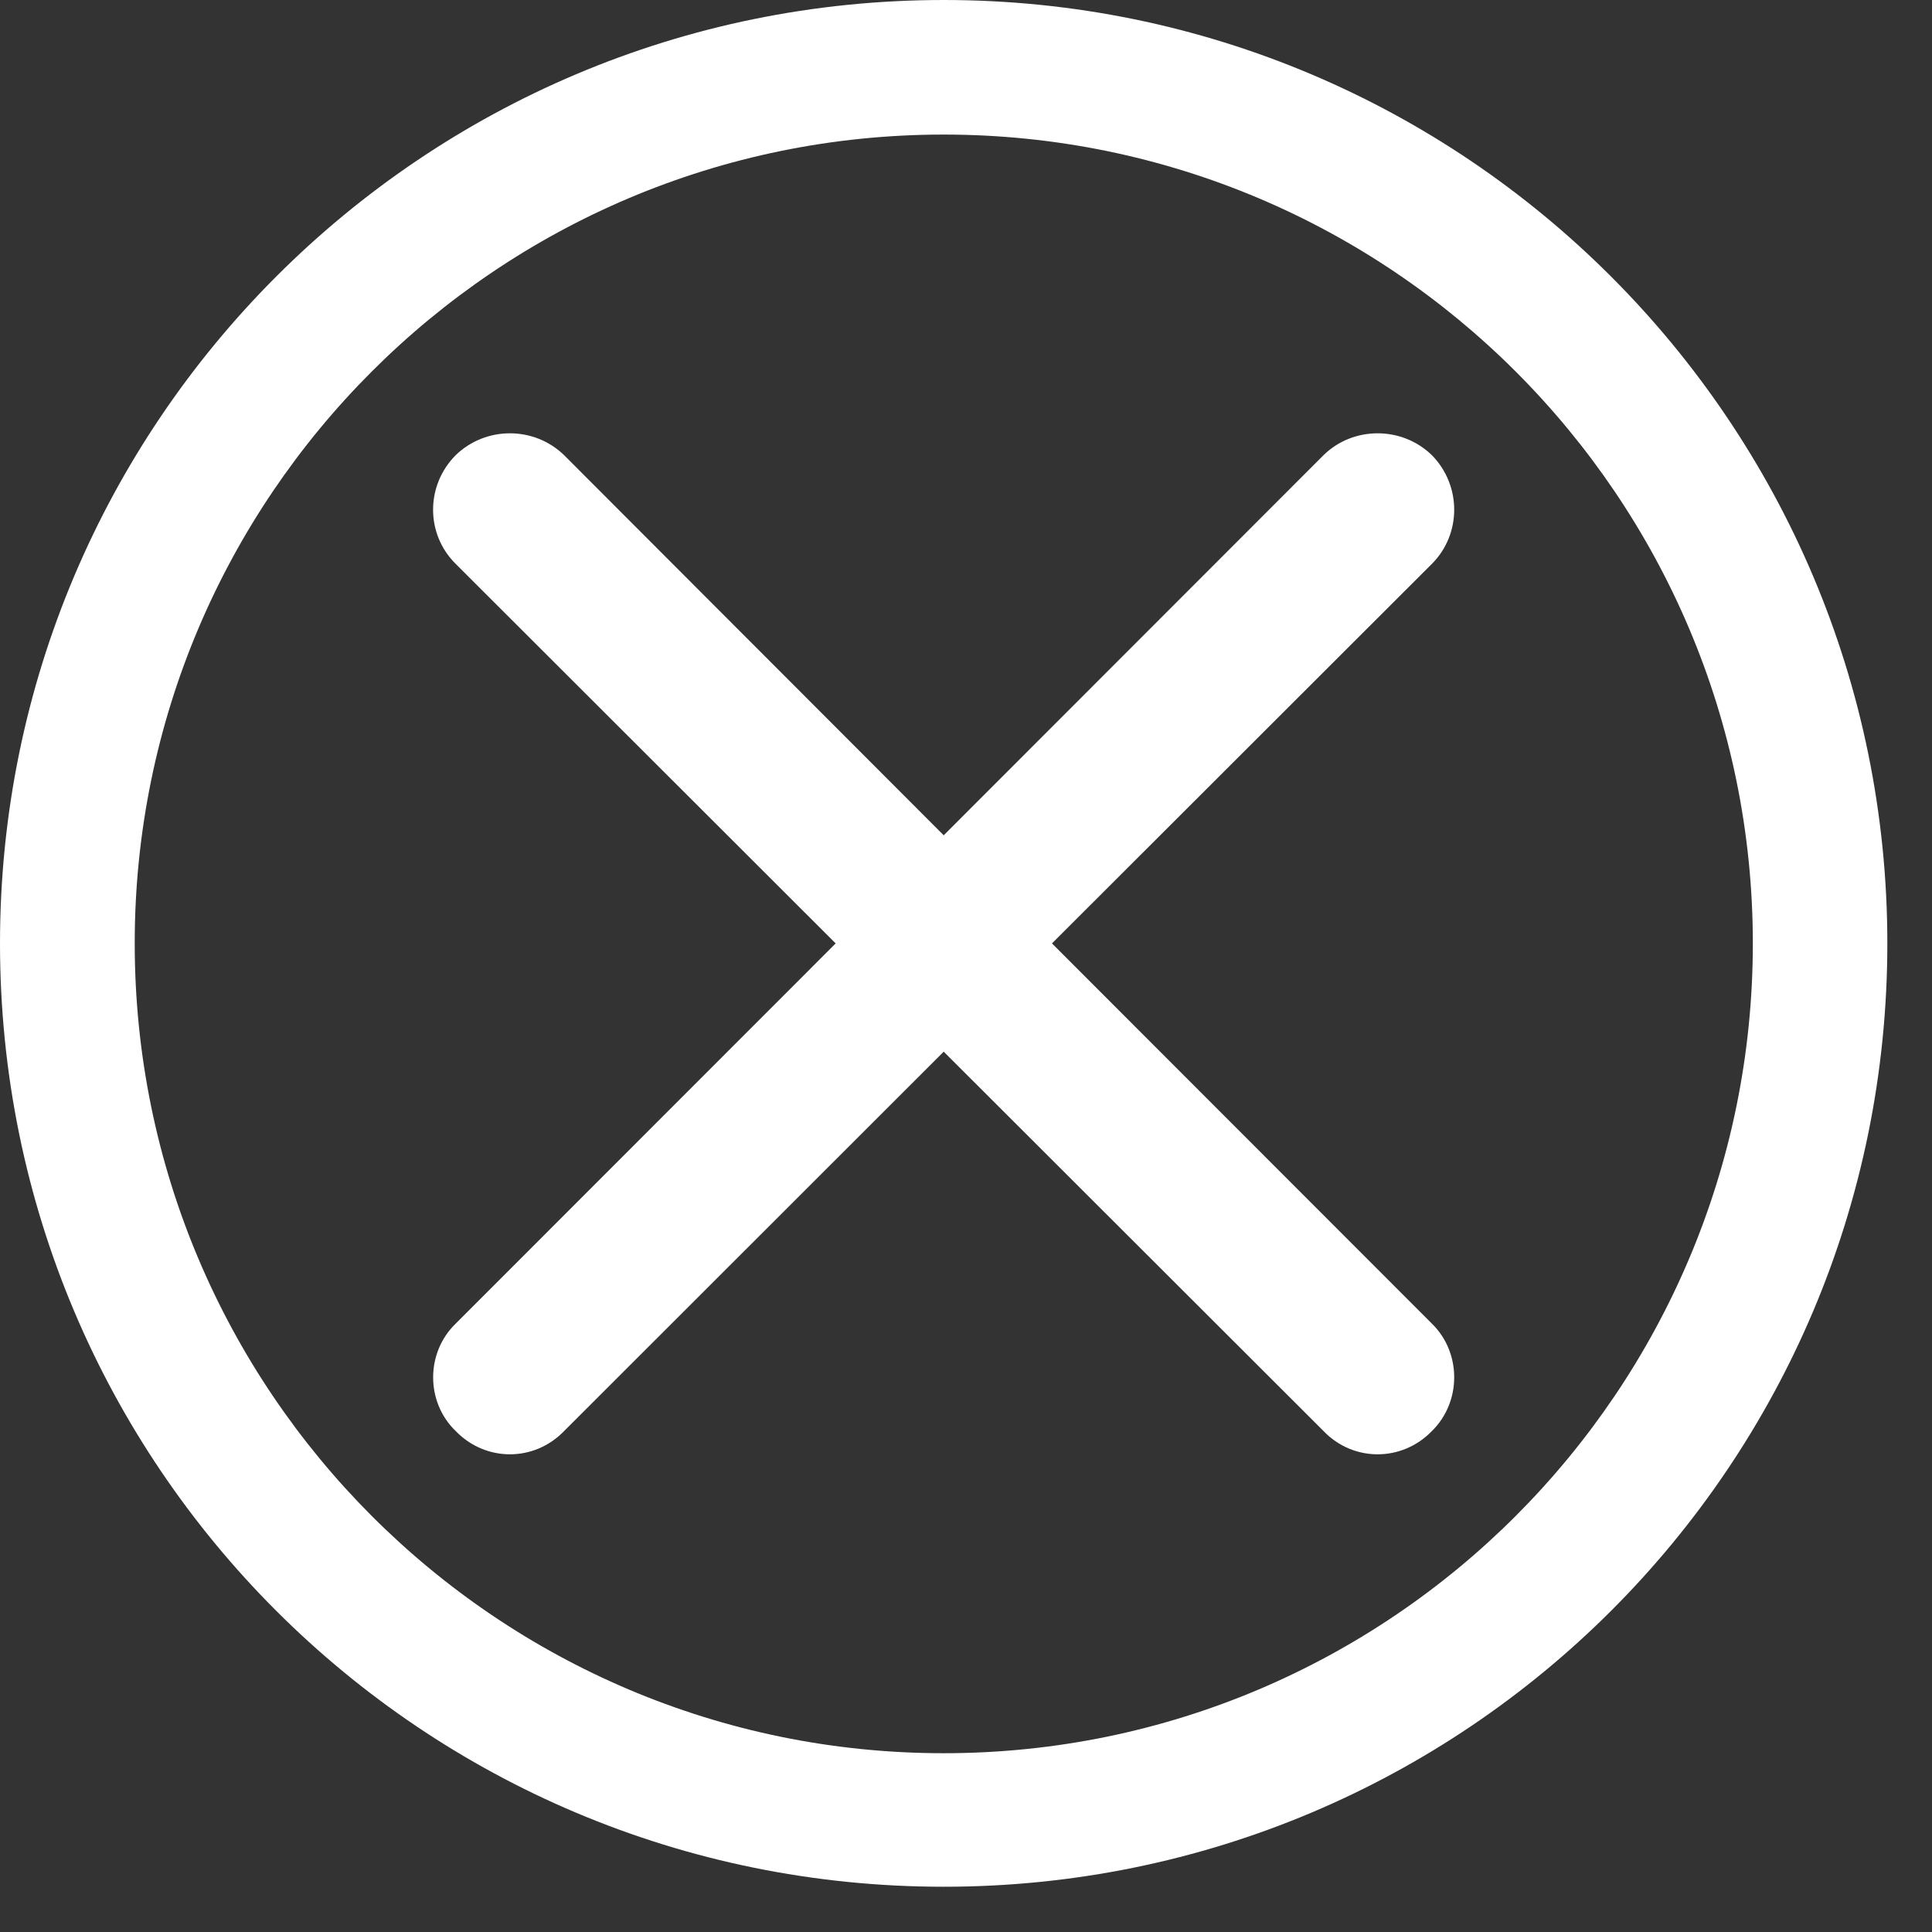
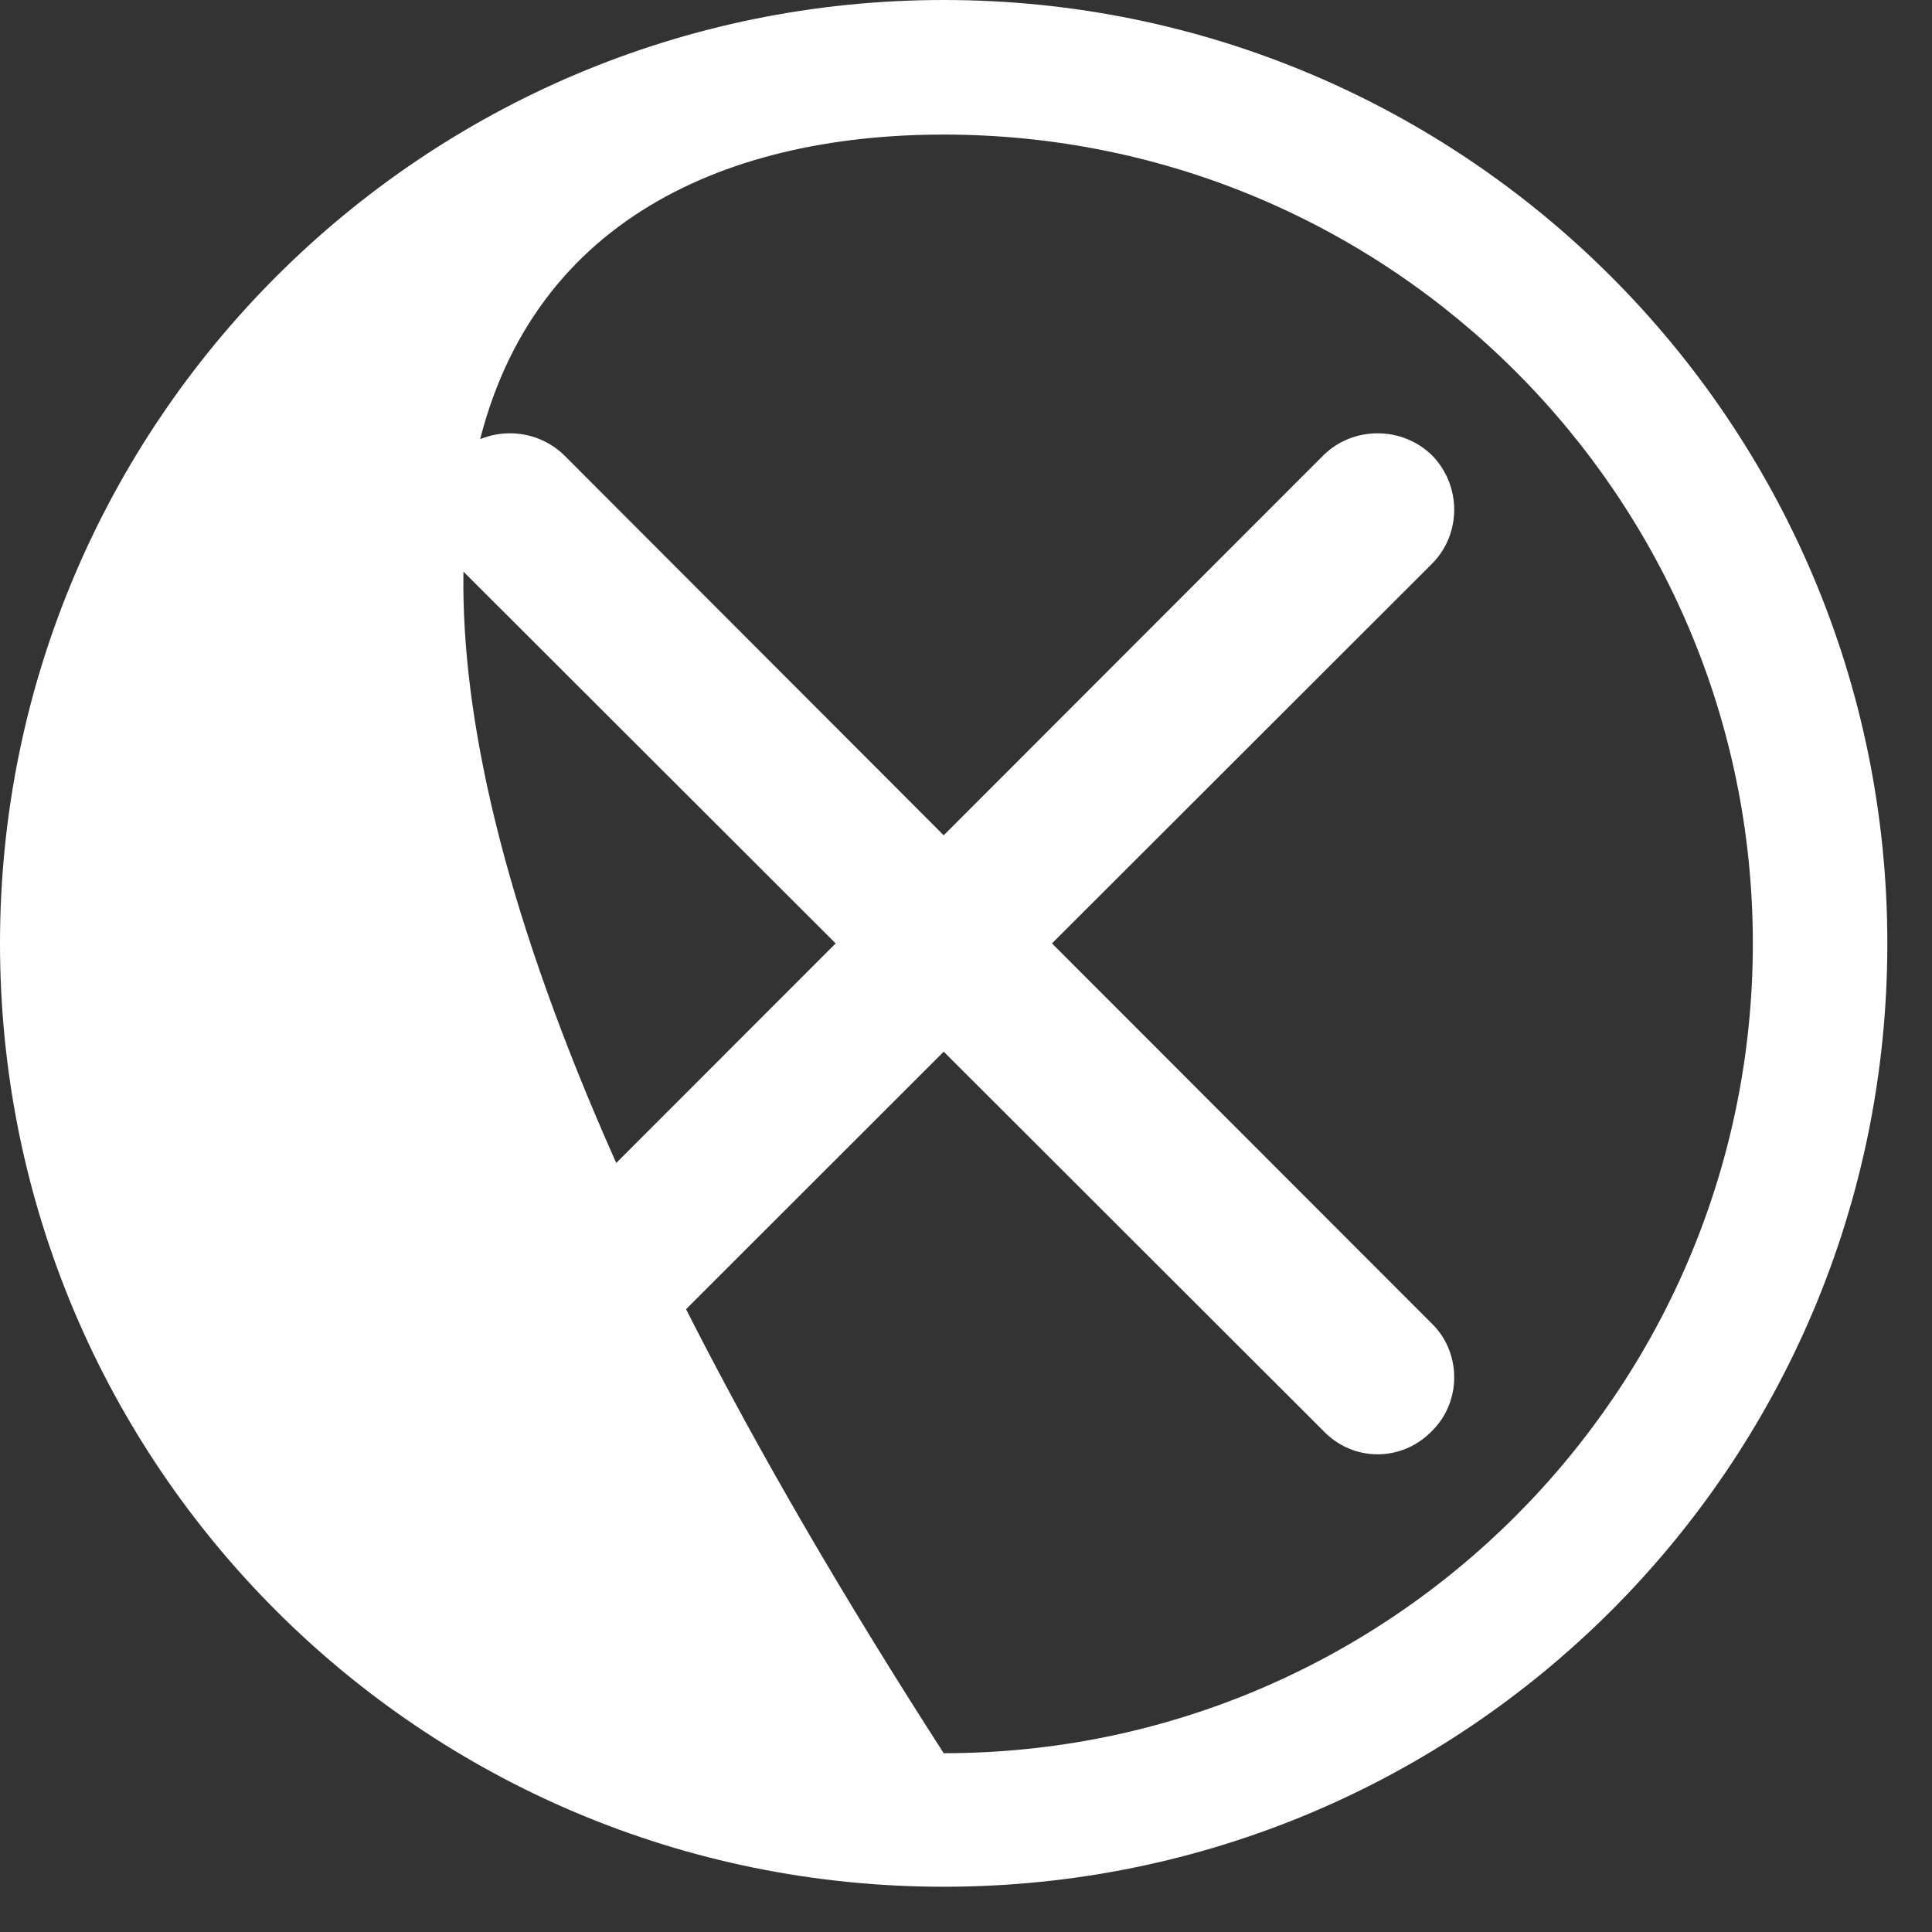
<svg xmlns="http://www.w3.org/2000/svg" width="26px" height="26px" viewBox="0 0 26 26" version="1.1">
  <rect x="0" y="0" width="26" height="26" fill="#333333" stroke="none" />
  <title>Shape</title>
  <desc>Created with Sketch.</desc>
  <g id="Page-1" stroke="none" stroke-width="1" fill="none" fill-rule="evenodd">
    <g id="noun_Close-Icon_864129" fill="#FFFFFF" fill-rule="nonzero">
-       <path d="M19.27,6.126 C18.866,5.733 18.211,5.733 17.811,6.126 L12.7,11.241 L7.592,6.126 C7.188,5.733 6.537,5.733 6.132,6.126 C5.727,6.534 5.727,7.187 6.132,7.588 L11.246,12.696 L6.132,17.813 C5.728,18.204 5.728,18.868 6.132,19.258 C6.537,19.676 7.188,19.676 7.592,19.258 L12.7,14.153 L17.811,19.258 C18.211,19.676 18.866,19.676 19.27,19.258 C19.67,18.867 19.67,18.203 19.27,17.813 L14.157,12.696 L19.27,7.588 C19.67,7.187 19.67,6.534 19.27,6.126 Z M12.7,0 C5.682,0 0,5.689 0,12.696 C0,19.723 5.682,25.391 12.7,25.391 C19.716,25.391 25.399,19.723 25.399,12.696 C25.399,5.689 19.715,0 12.7,0 Z M12.7,23.594 C6.689,23.594 1.813,18.711 1.813,12.696 C1.812,6.69 6.688,1.811 12.7,1.811 C18.712,1.811 23.589,6.69 23.589,12.697 C23.588,18.711 18.711,23.594 12.7,23.594 Z" id="Shape" />
+       <path d="M19.27,6.126 C18.866,5.733 18.211,5.733 17.811,6.126 L12.7,11.241 L7.592,6.126 C7.188,5.733 6.537,5.733 6.132,6.126 C5.727,6.534 5.727,7.187 6.132,7.588 L11.246,12.696 L6.132,17.813 C5.728,18.204 5.728,18.868 6.132,19.258 C6.537,19.676 7.188,19.676 7.592,19.258 L12.7,14.153 L17.811,19.258 C18.211,19.676 18.866,19.676 19.27,19.258 C19.67,18.867 19.67,18.203 19.27,17.813 L14.157,12.696 L19.27,7.588 C19.67,7.187 19.67,6.534 19.27,6.126 Z M12.7,0 C5.682,0 0,5.689 0,12.696 C0,19.723 5.682,25.391 12.7,25.391 C19.716,25.391 25.399,19.723 25.399,12.696 C25.399,5.689 19.715,0 12.7,0 Z M12.7,23.594 C1.812,6.69 6.688,1.811 12.7,1.811 C18.712,1.811 23.589,6.69 23.589,12.697 C23.588,18.711 18.711,23.594 12.7,23.594 Z" id="Shape" />
    </g>
  </g>
</svg>